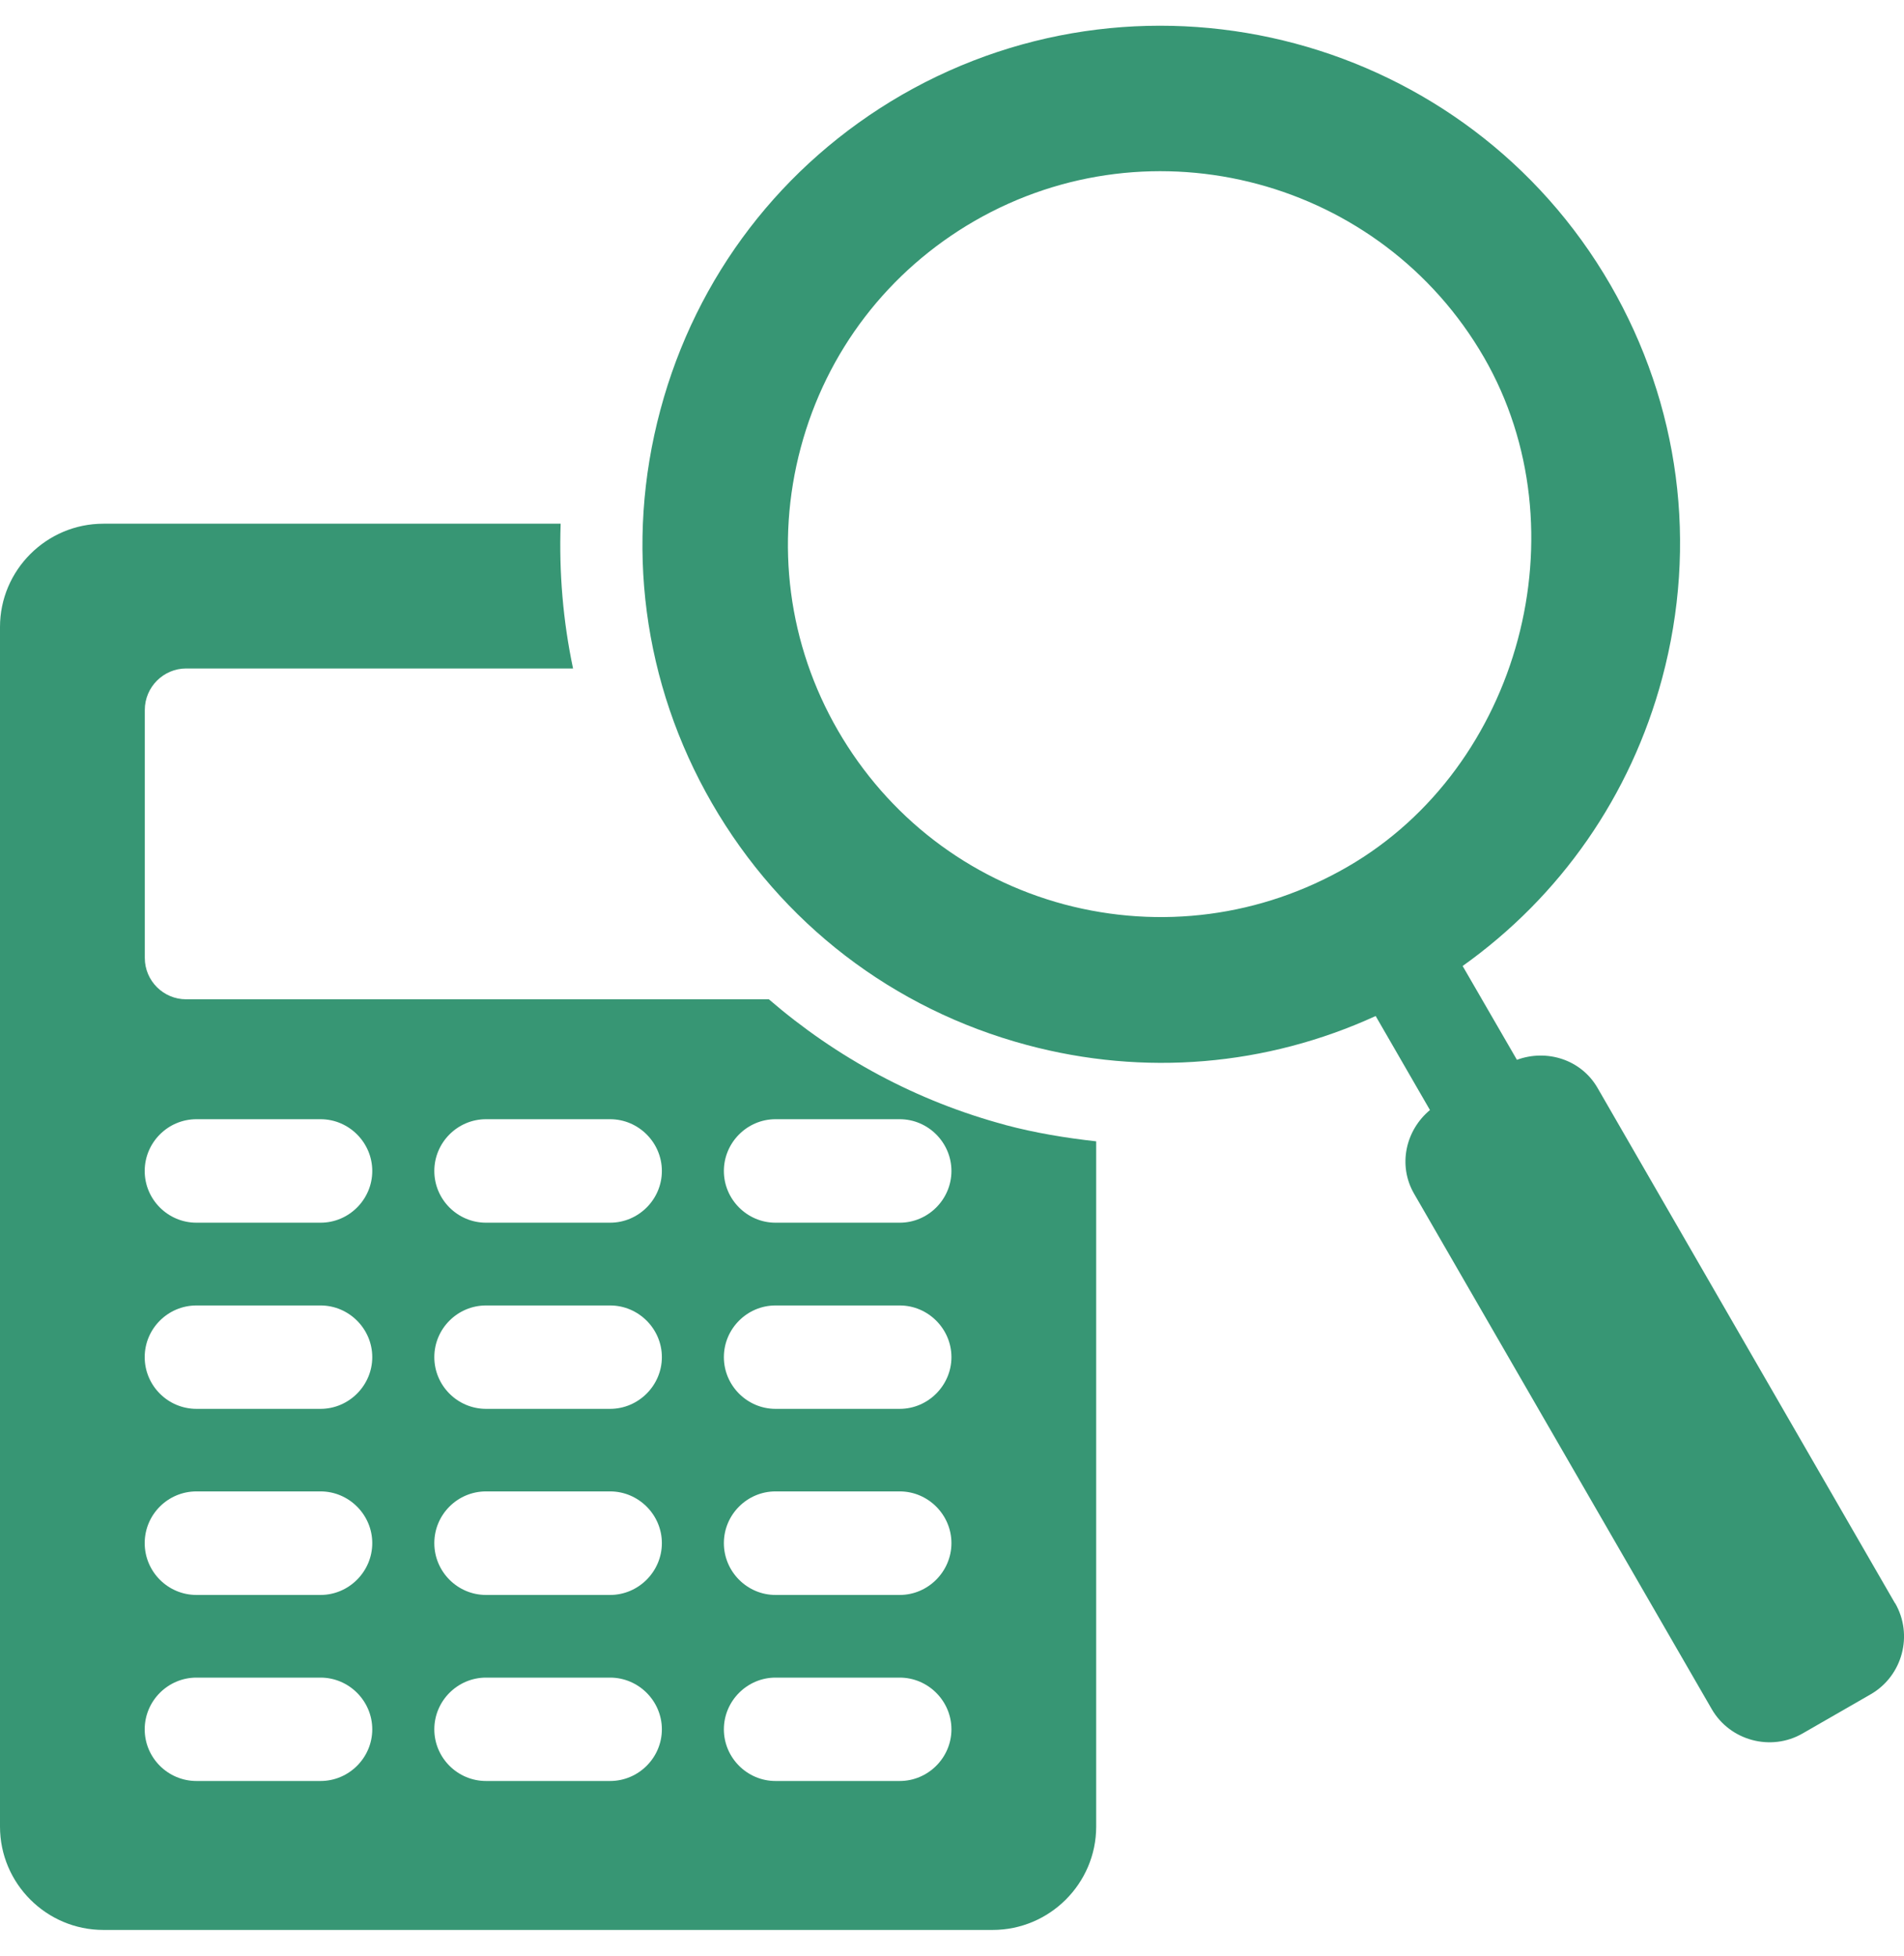
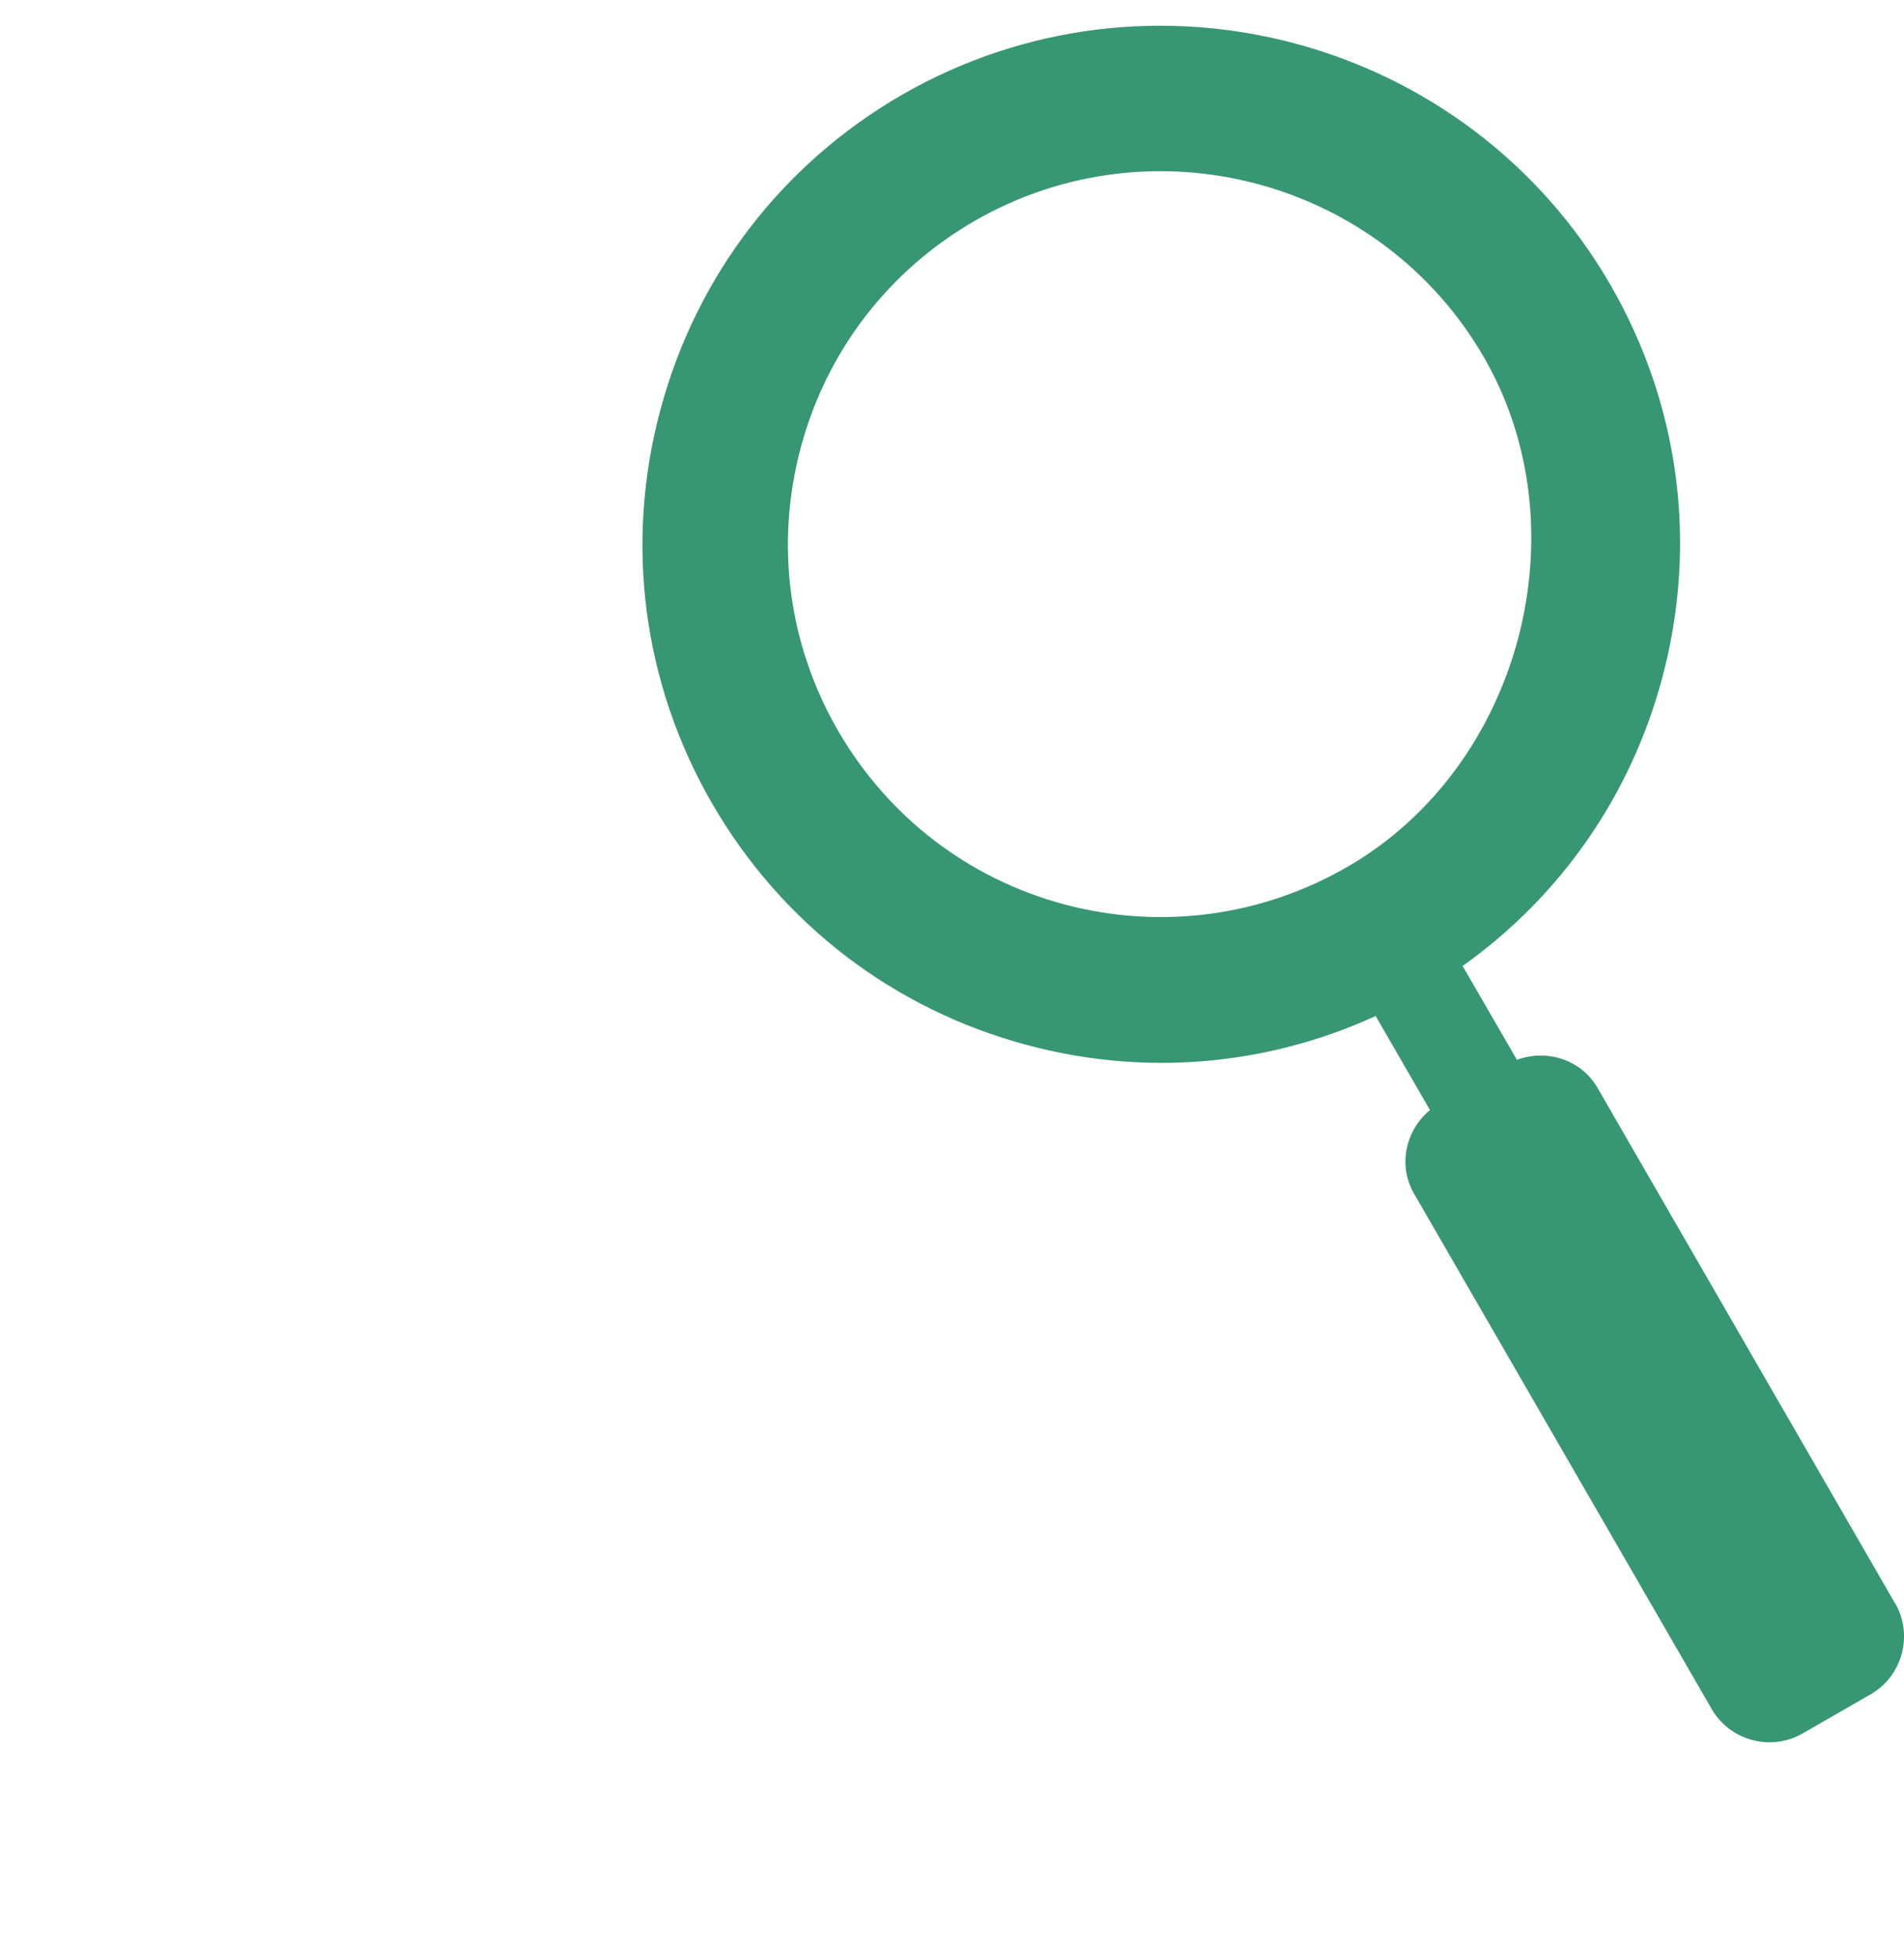
<svg xmlns="http://www.w3.org/2000/svg" width="37" height="38" viewBox="0 0 37 38" fill="none">
-   <path d="M19.541 21.859C17.813 21.397 16.256 20.551 14.941 19.417H3.617C3.176 19.417 2.814 19.058 2.814 18.614V13.794C2.814 13.351 3.176 12.989 3.617 12.989H11.136C10.941 12.067 10.862 11.122 10.895 10.176H2.009C0.902 10.176 0 11.079 0 12.183V35.492C0 36.598 0.902 37.5 2.009 37.5H19.29C20.397 37.5 21.302 36.598 21.302 35.492V22.177C20.709 22.111 20.119 22.014 19.54 21.86L19.541 21.859ZM6.229 34.606H3.818C3.263 34.606 2.812 34.154 2.812 33.602C2.812 33.05 3.263 32.597 3.818 32.597H6.229C6.782 32.597 7.234 33.051 7.234 33.602C7.234 34.153 6.782 34.606 6.229 34.606ZM6.229 30.991H3.818C3.263 30.991 2.812 30.539 2.812 29.984C2.812 29.429 3.263 28.979 3.818 28.979H6.229C6.782 28.979 7.234 29.433 7.234 29.984C7.234 30.535 6.782 30.991 6.229 30.991ZM6.229 27.375H3.818C3.263 27.375 2.812 26.923 2.812 26.37C2.812 25.817 3.263 25.366 3.818 25.366H6.229C6.782 25.366 7.234 25.82 7.234 26.37C7.234 26.919 6.782 27.375 6.229 27.375ZM6.229 23.758H3.818C3.263 23.758 2.812 23.306 2.812 22.753C2.812 22.2 3.263 21.747 3.818 21.747H6.229C6.782 21.747 7.234 22.201 7.234 22.753C7.234 23.305 6.782 23.758 6.229 23.758ZM11.856 34.606H9.445C8.891 34.606 8.44 34.154 8.44 33.602C8.44 33.05 8.891 32.597 9.445 32.597H11.856C12.409 32.597 12.862 33.051 12.862 33.602C12.862 34.153 12.409 34.606 11.856 34.606ZM11.856 30.991H9.445C8.891 30.991 8.44 30.539 8.44 29.984C8.44 29.429 8.891 28.979 9.445 28.979H11.856C12.409 28.979 12.862 29.433 12.862 29.984C12.862 30.535 12.409 30.991 11.856 30.991ZM11.856 27.375H9.445C8.891 27.375 8.44 26.923 8.44 26.37C8.44 25.817 8.891 25.366 9.445 25.366H11.856C12.409 25.366 12.862 25.82 12.862 26.37C12.862 26.919 12.409 27.375 11.856 27.375ZM11.856 23.758H9.445C8.891 23.758 8.44 23.306 8.44 22.753C8.44 22.2 8.891 21.747 9.445 21.747H11.856C12.409 21.747 12.862 22.201 12.862 22.753C12.862 23.305 12.409 23.758 11.856 23.758ZM17.484 34.606H15.07C14.52 34.606 14.067 34.154 14.067 33.602C14.067 33.05 14.52 32.597 15.07 32.597H17.484C18.036 32.597 18.489 33.051 18.489 33.602C18.489 34.153 18.036 34.606 17.484 34.606ZM17.484 30.991H15.07C14.52 30.991 14.067 30.539 14.067 29.984C14.067 29.429 14.52 28.979 15.07 28.979H17.484C18.036 28.979 18.489 29.433 18.489 29.984C18.489 30.535 18.036 30.991 17.484 30.991ZM17.484 27.375H15.07C14.52 27.375 14.067 26.923 14.067 26.37C14.067 25.817 14.52 25.366 15.07 25.366H17.484C18.036 25.366 18.489 25.82 18.489 26.37C18.489 26.919 18.036 27.375 17.484 27.375ZM17.484 23.758H15.07C14.52 23.758 14.067 23.306 14.067 22.753C14.067 22.2 14.52 21.747 15.07 21.747H17.484C18.036 21.747 18.489 22.201 18.489 22.753C18.489 23.305 18.036 23.758 17.484 23.758Z" fill="#379674" />
  <path d="M36.825 31.152L31.043 21.136C30.723 20.585 30.056 20.38 29.478 20.593L28.423 18.77C30.326 17.415 31.689 15.461 32.3 13.179C32.997 10.58 32.641 7.864 31.294 5.533C28.513 0.726 22.34 -0.928 17.524 1.844C15.196 3.191 13.529 5.365 12.833 7.965C12.135 10.565 12.493 13.28 13.836 15.608C15.183 17.939 17.356 19.609 19.956 20.305C22.238 20.917 24.608 20.714 26.733 19.742L27.788 21.569C27.315 21.962 27.161 22.64 27.478 23.192L33.263 33.208C33.618 33.824 34.416 34.037 35.03 33.682L36.355 32.92C36.971 32.563 37.185 31.769 36.827 31.15L36.825 31.152ZM26.183 16.844C24.51 17.81 22.553 18.07 20.682 17.573C18.815 17.072 17.253 15.869 16.284 14.195C15.317 12.523 15.061 10.566 15.561 8.697C16.061 6.827 17.262 5.263 18.937 4.294C22.399 2.299 26.841 3.489 28.838 6.944C30.773 10.296 29.543 14.906 26.183 16.844Z" fill="#379674" />
</svg>